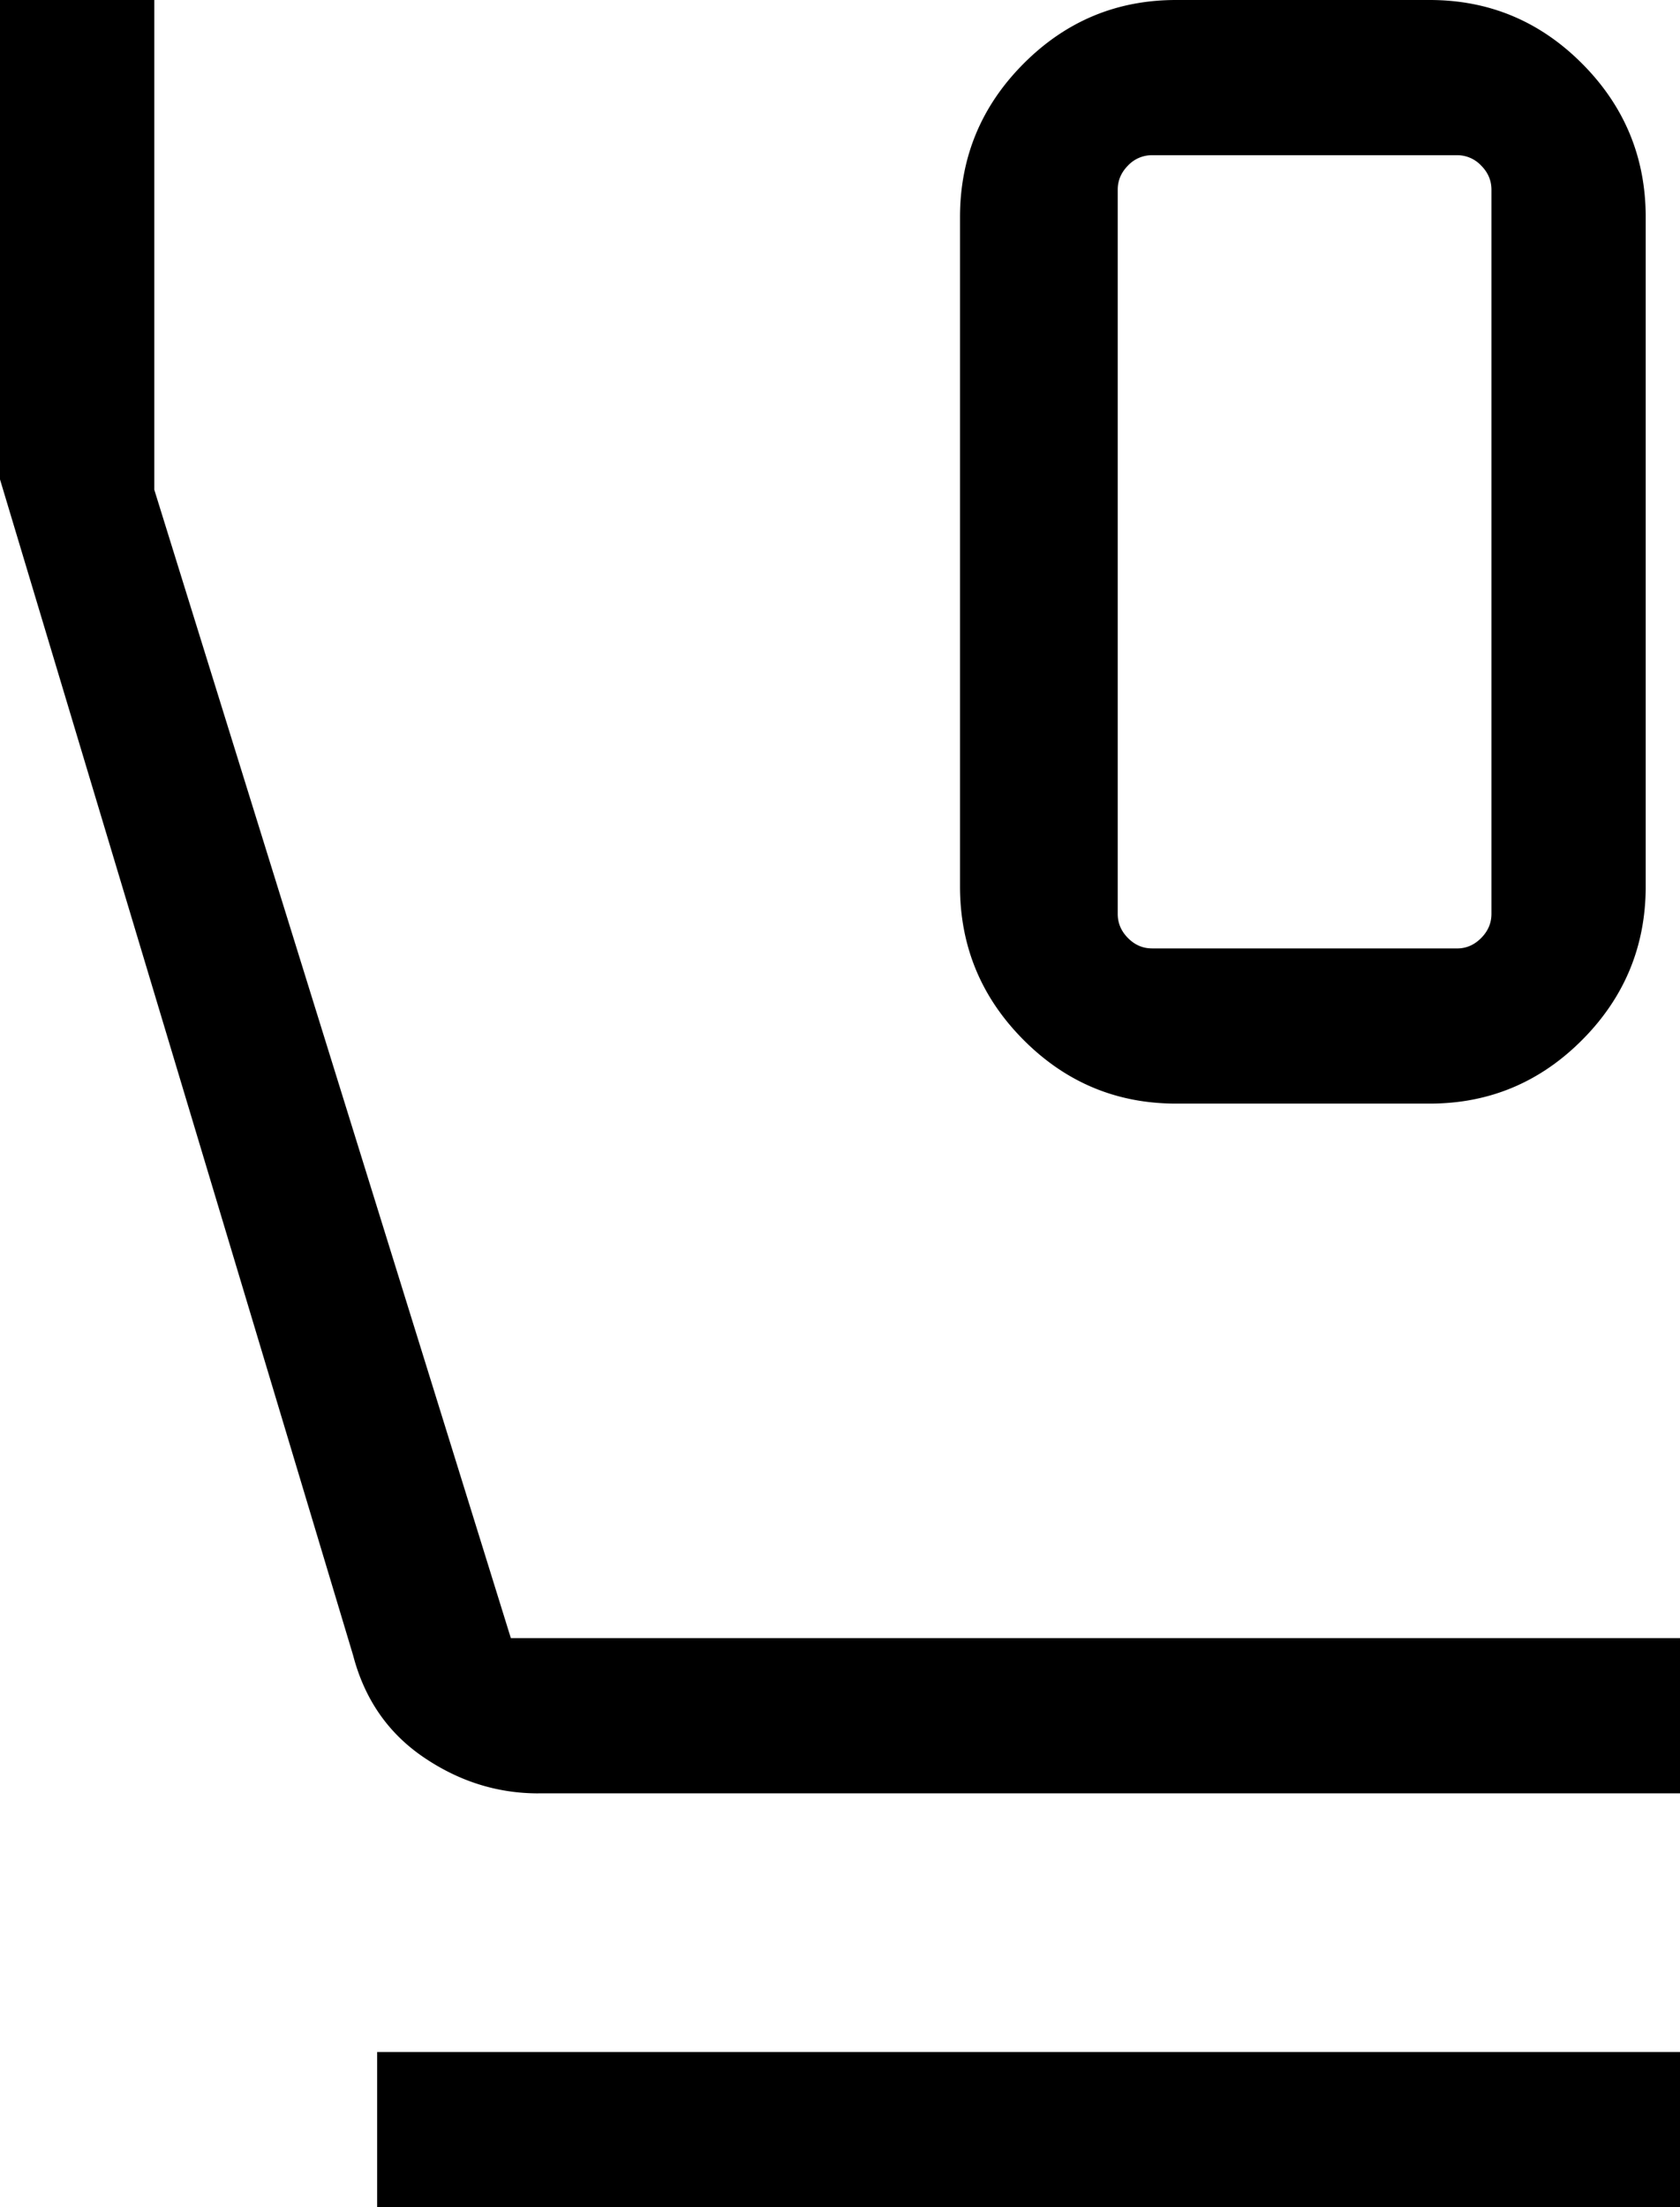
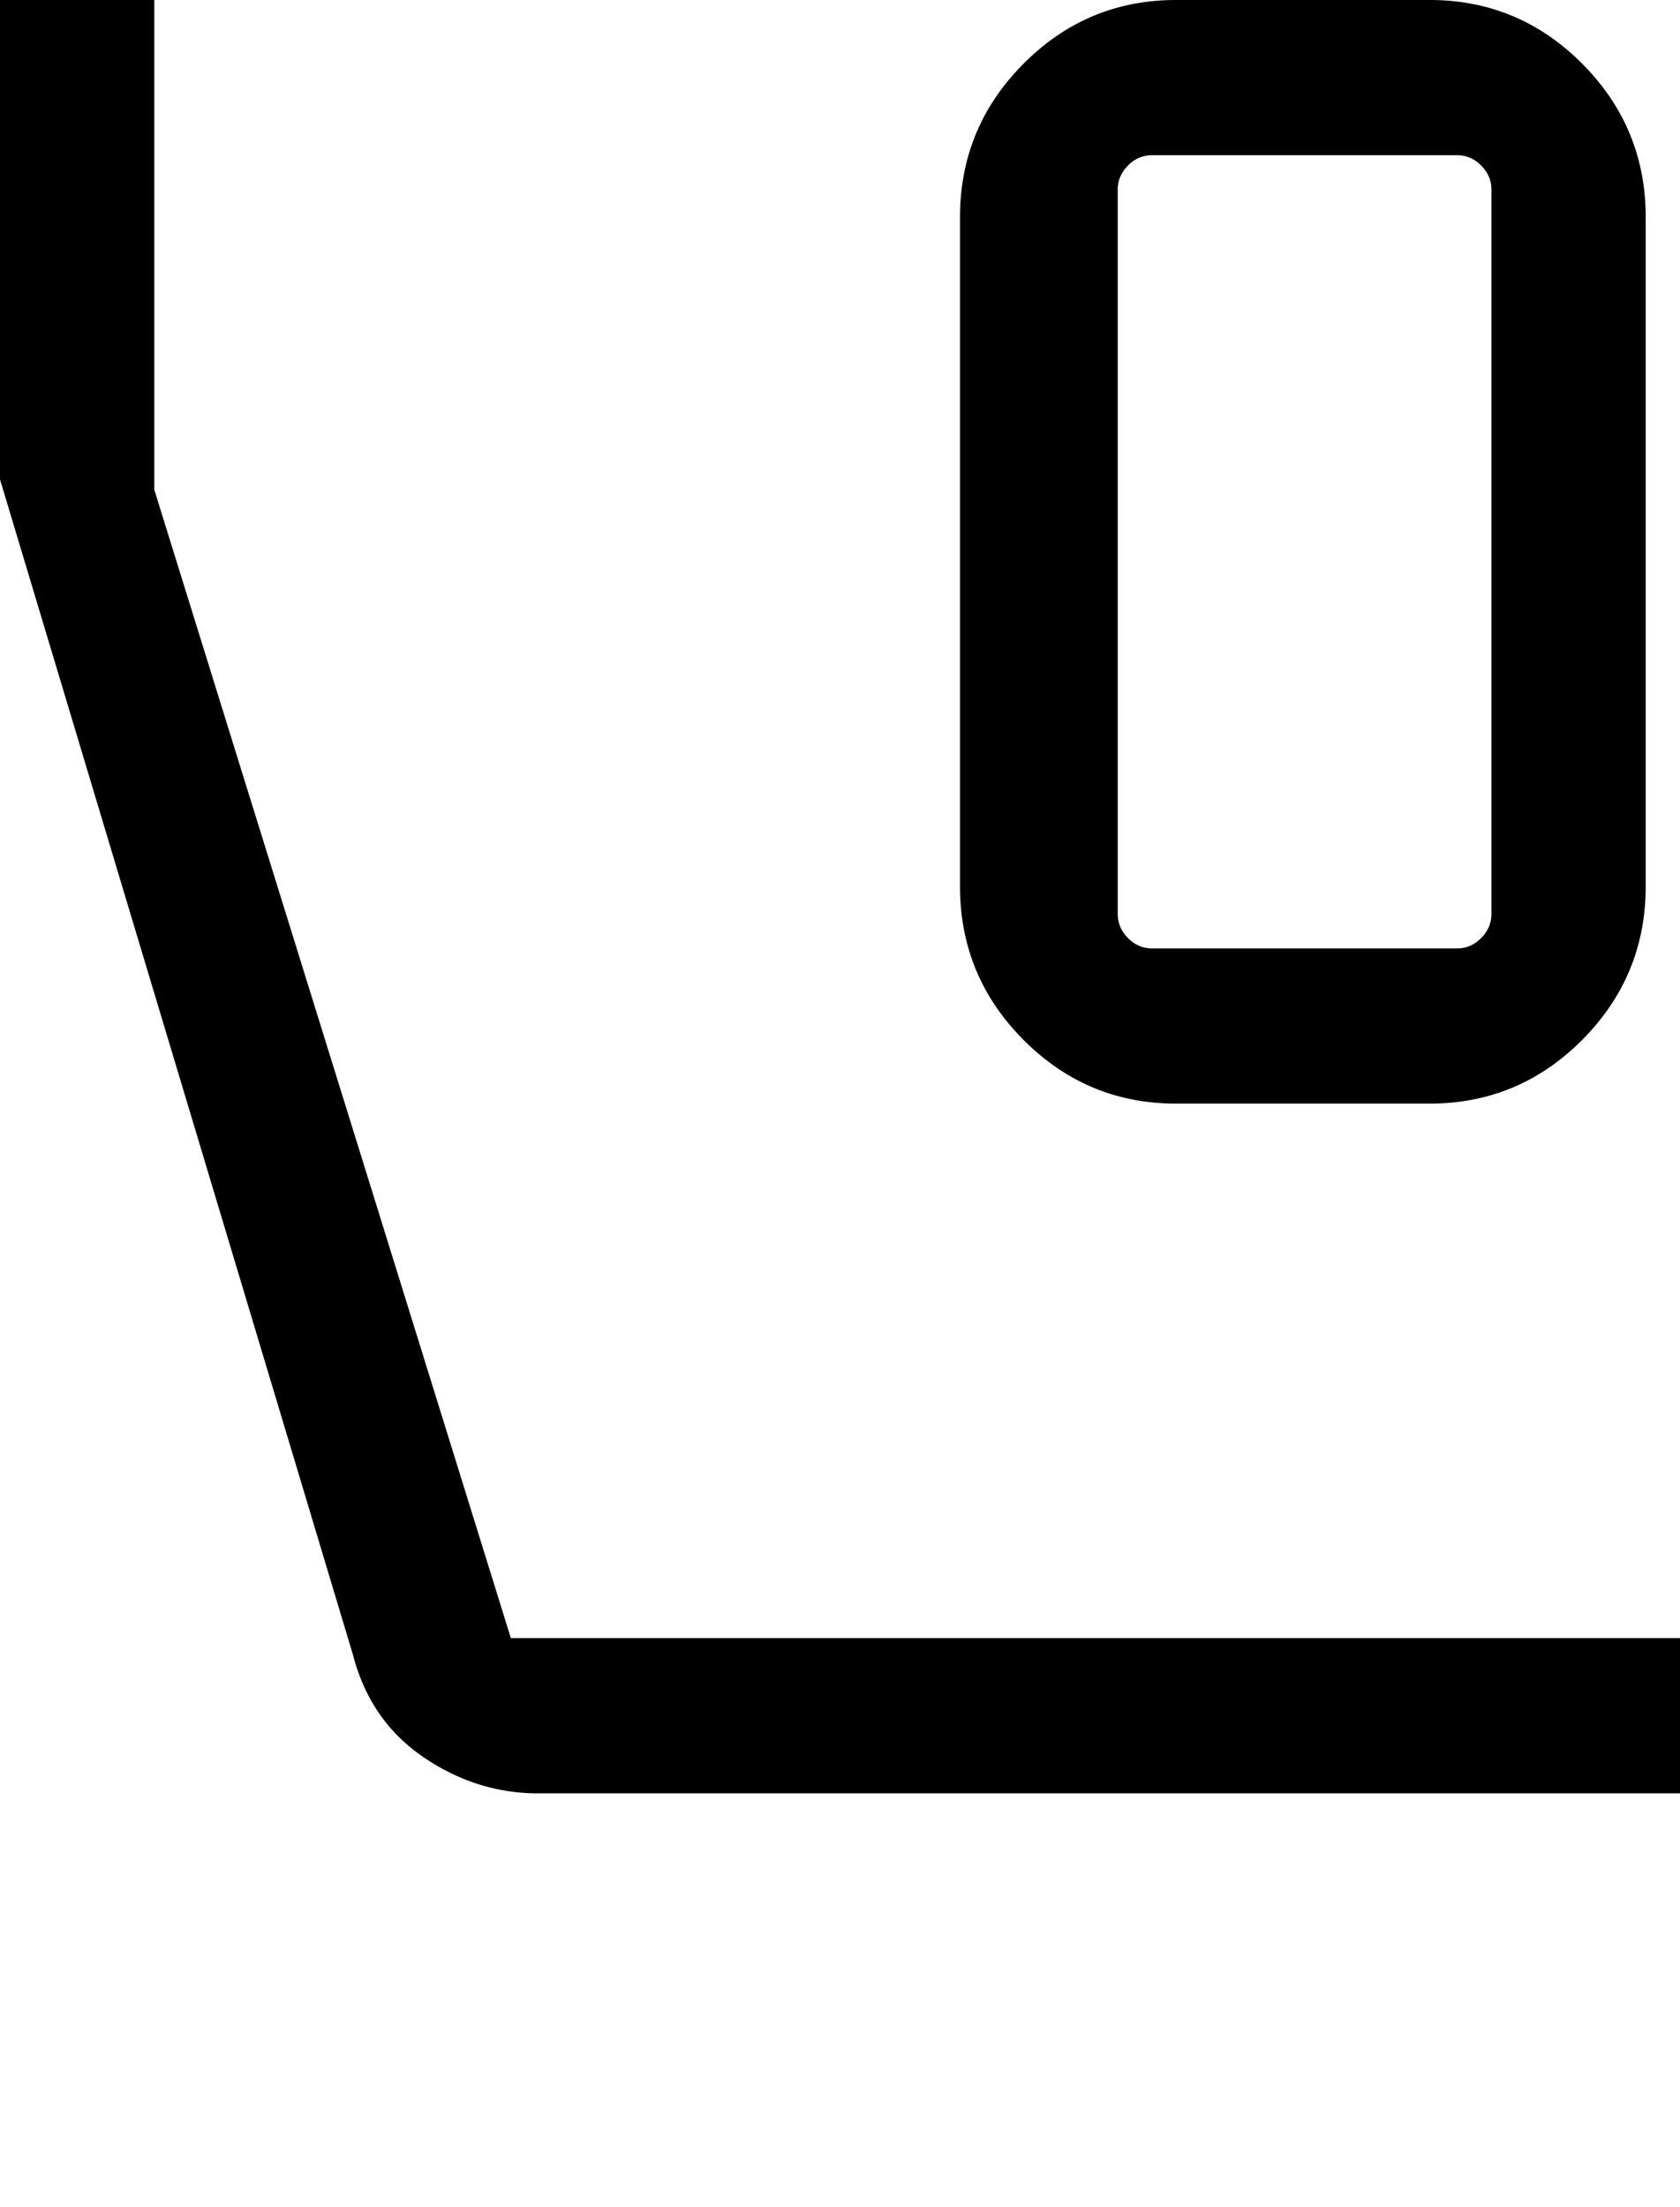
<svg xmlns="http://www.w3.org/2000/svg" width="51" height="67" viewBox="0 0 51 67">
  <defs>
    <filter id="pymex7i2ya">
      <feColorMatrix in="SourceGraphic" values="0 0 0 0 1 0 0 0 0 1 0 0 0 0 1 0 0 0 1 0" />
    </filter>
  </defs>
  <g transform="translate(-547 -1500)" filter="url(#pymex7i2ya)" fill="none" fill-rule="evenodd">
-     <path d="M582.7 1533.5c-1.804 0-3.348-.646-4.632-1.937-1.283-1.29-1.925-2.844-1.925-4.658v-20.31c0-1.814.642-3.367 1.925-4.658 1.284-1.291 2.828-1.937 4.632-1.937h7.702c1.804 0 3.348.646 4.632 1.937 1.283 1.29 1.925 2.844 1.925 4.658v20.31c0 1.814-.642 3.367-1.925 4.658-1.284 1.291-2.828 1.937-4.632 1.937H582.7zm-.729-4.71h9.264c.277 0 .52-.106.728-.315.208-.21.313-.454.313-.733v-21.984c0-.28-.105-.524-.313-.733a.996.996 0 0 0-.728-.314h-9.264a.996.996 0 0 0-.728.314c-.208.21-.312.454-.312.733v21.984c0 .28.104.524.312.733.208.21.45.314.728.314zm-18.63 25.648c-1.25 0-2.411-.367-3.487-1.1-1.075-.733-1.787-1.762-2.134-3.088L547 1514.552V1500h4.684v14.866l10.824 34.86H598v4.711h-34.66zM558.449 1567v-4.71H598v4.71h-39.551zm23.522-62.29h10.305-11.345 1.04z" fill="#000" fill-rule="nonzero" />
+     <path d="M582.7 1533.5c-1.804 0-3.348-.646-4.632-1.937-1.283-1.29-1.925-2.844-1.925-4.658v-20.31c0-1.814.642-3.367 1.925-4.658 1.284-1.291 2.828-1.937 4.632-1.937h7.702c1.804 0 3.348.646 4.632 1.937 1.283 1.29 1.925 2.844 1.925 4.658v20.31c0 1.814-.642 3.367-1.925 4.658-1.284 1.291-2.828 1.937-4.632 1.937H582.7zm-.729-4.71h9.264c.277 0 .52-.106.728-.315.208-.21.313-.454.313-.733v-21.984c0-.28-.105-.524-.313-.733a.996.996 0 0 0-.728-.314h-9.264a.996.996 0 0 0-.728.314c-.208.21-.312.454-.312.733v21.984c0 .28.104.524.312.733.208.21.45.314.728.314zm-18.63 25.648c-1.25 0-2.411-.367-3.487-1.1-1.075-.733-1.787-1.762-2.134-3.088L547 1514.552V1500h4.684v14.866l10.824 34.86H598v4.711h-34.66zM558.449 1567v-4.71H598h-39.551zm23.522-62.29h10.305-11.345 1.04z" fill="#000" fill-rule="nonzero" />
  </g>
</svg>